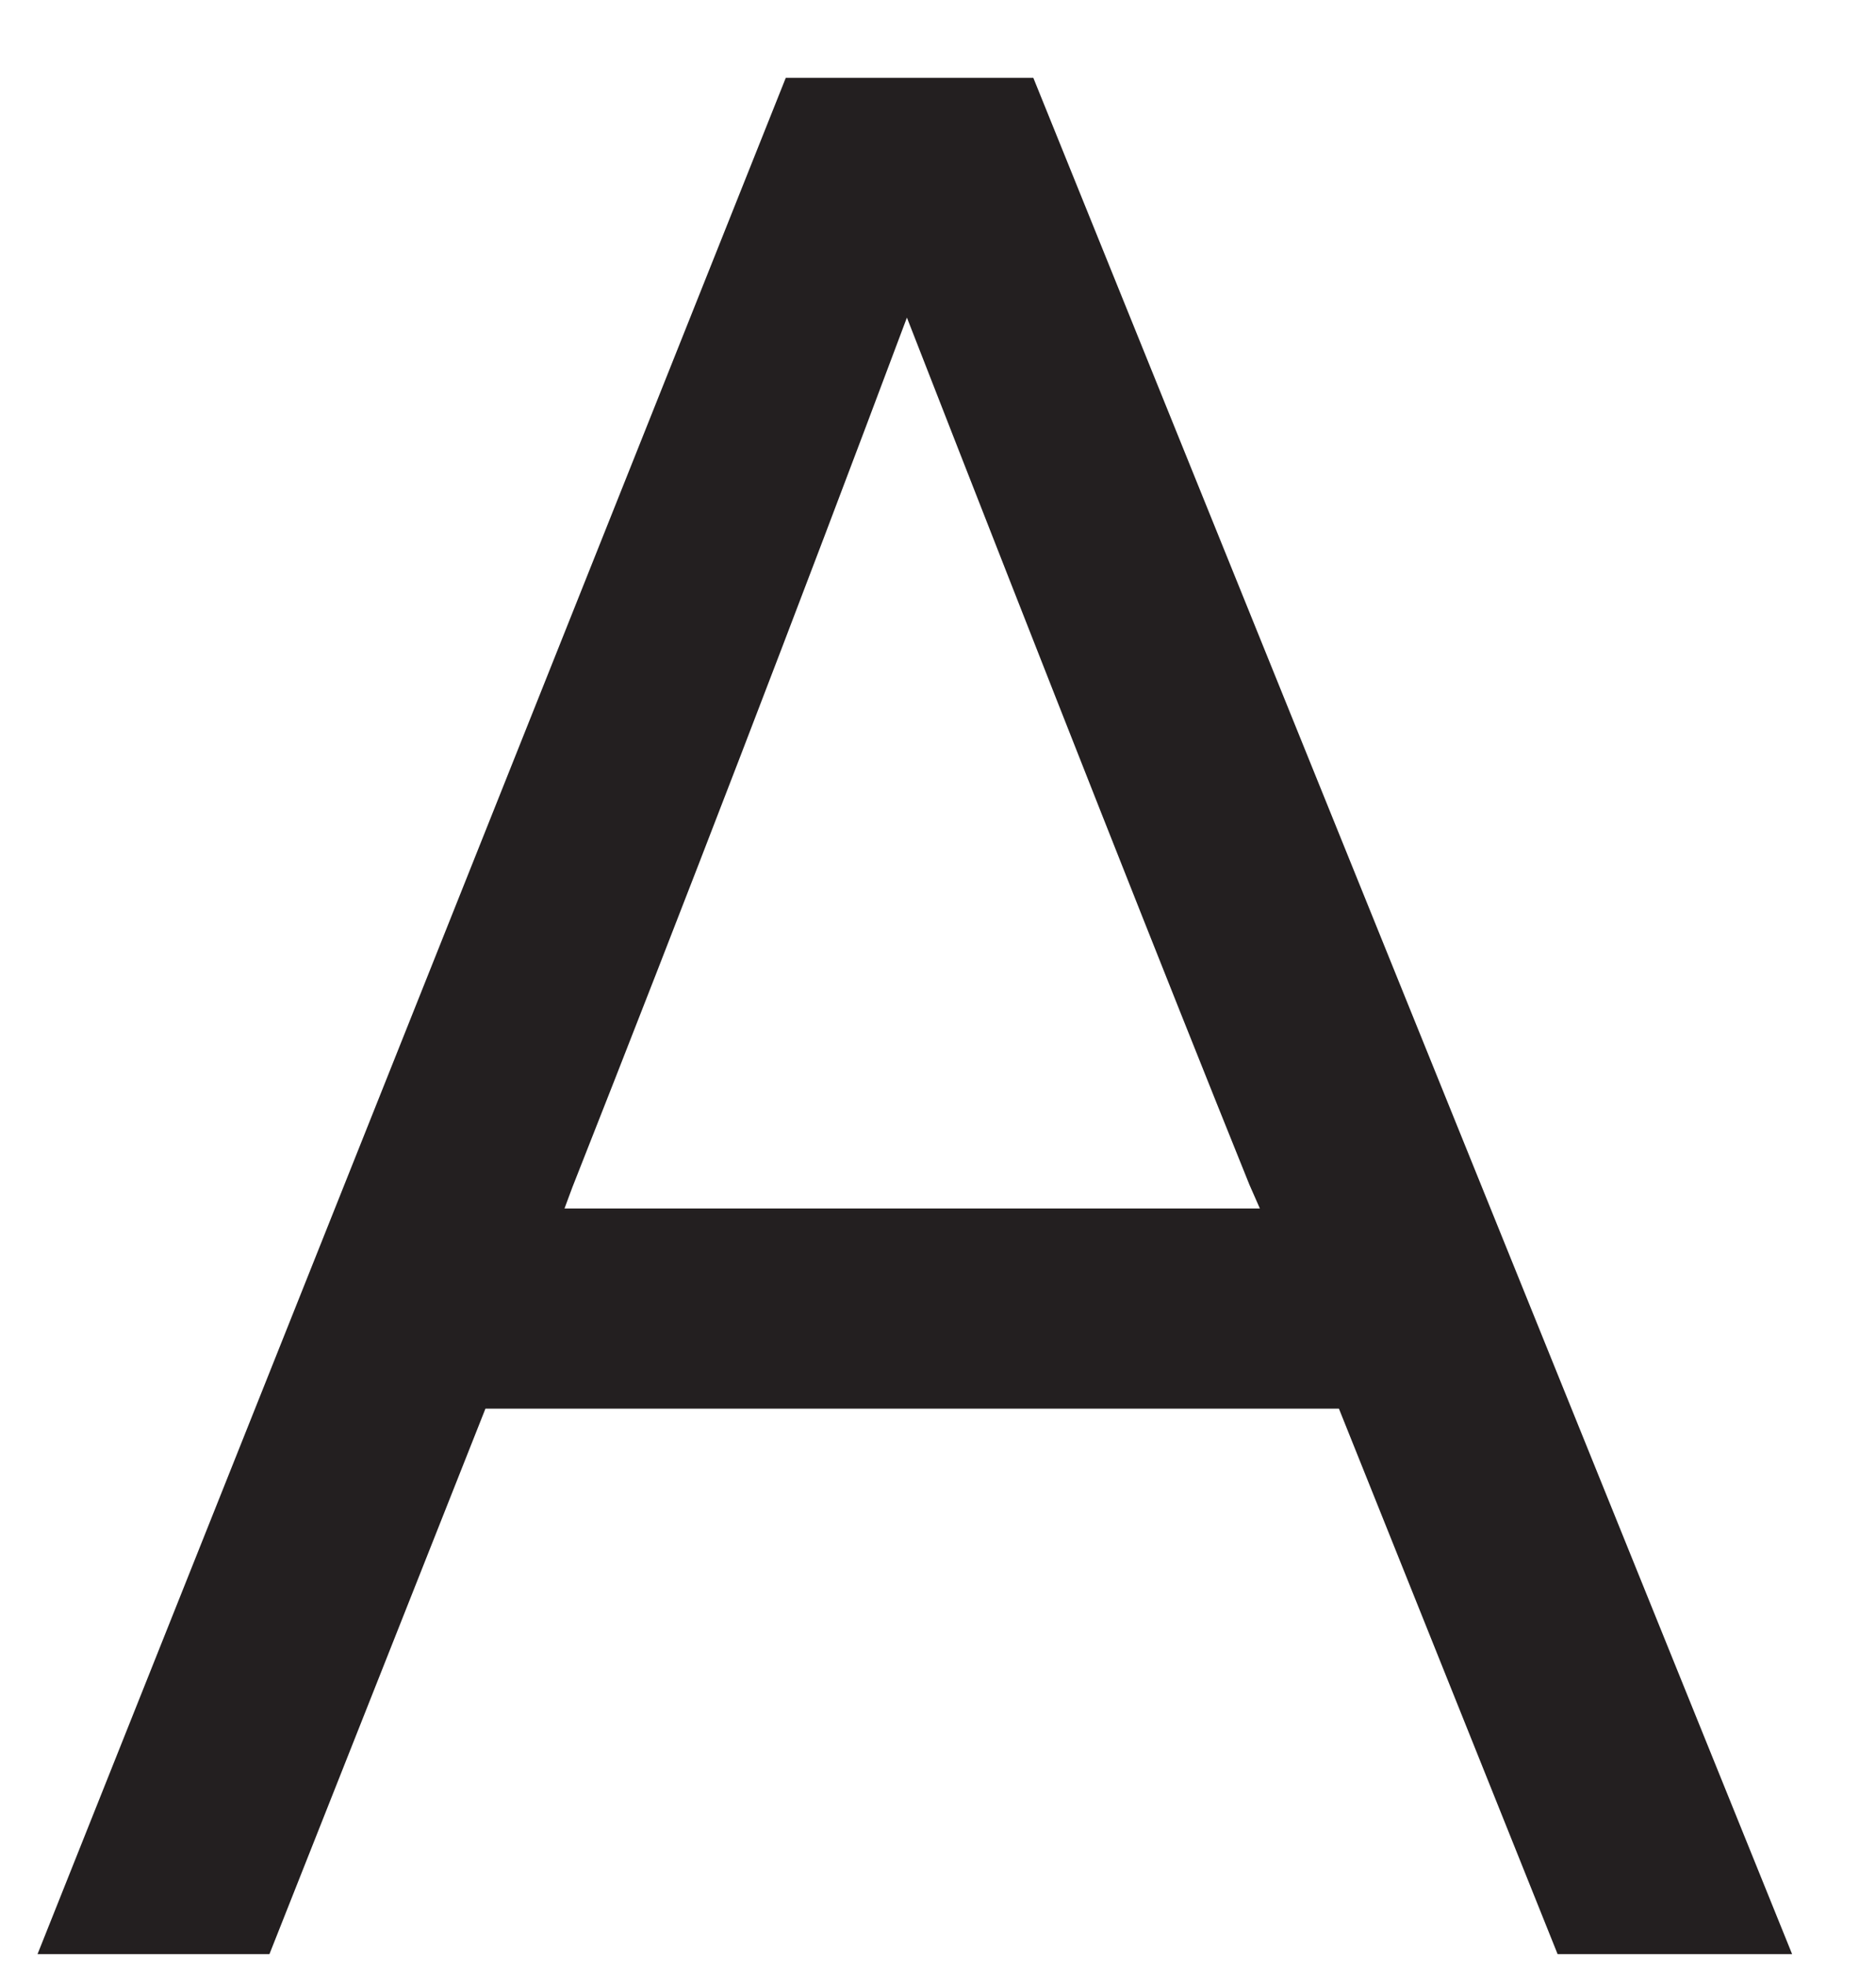
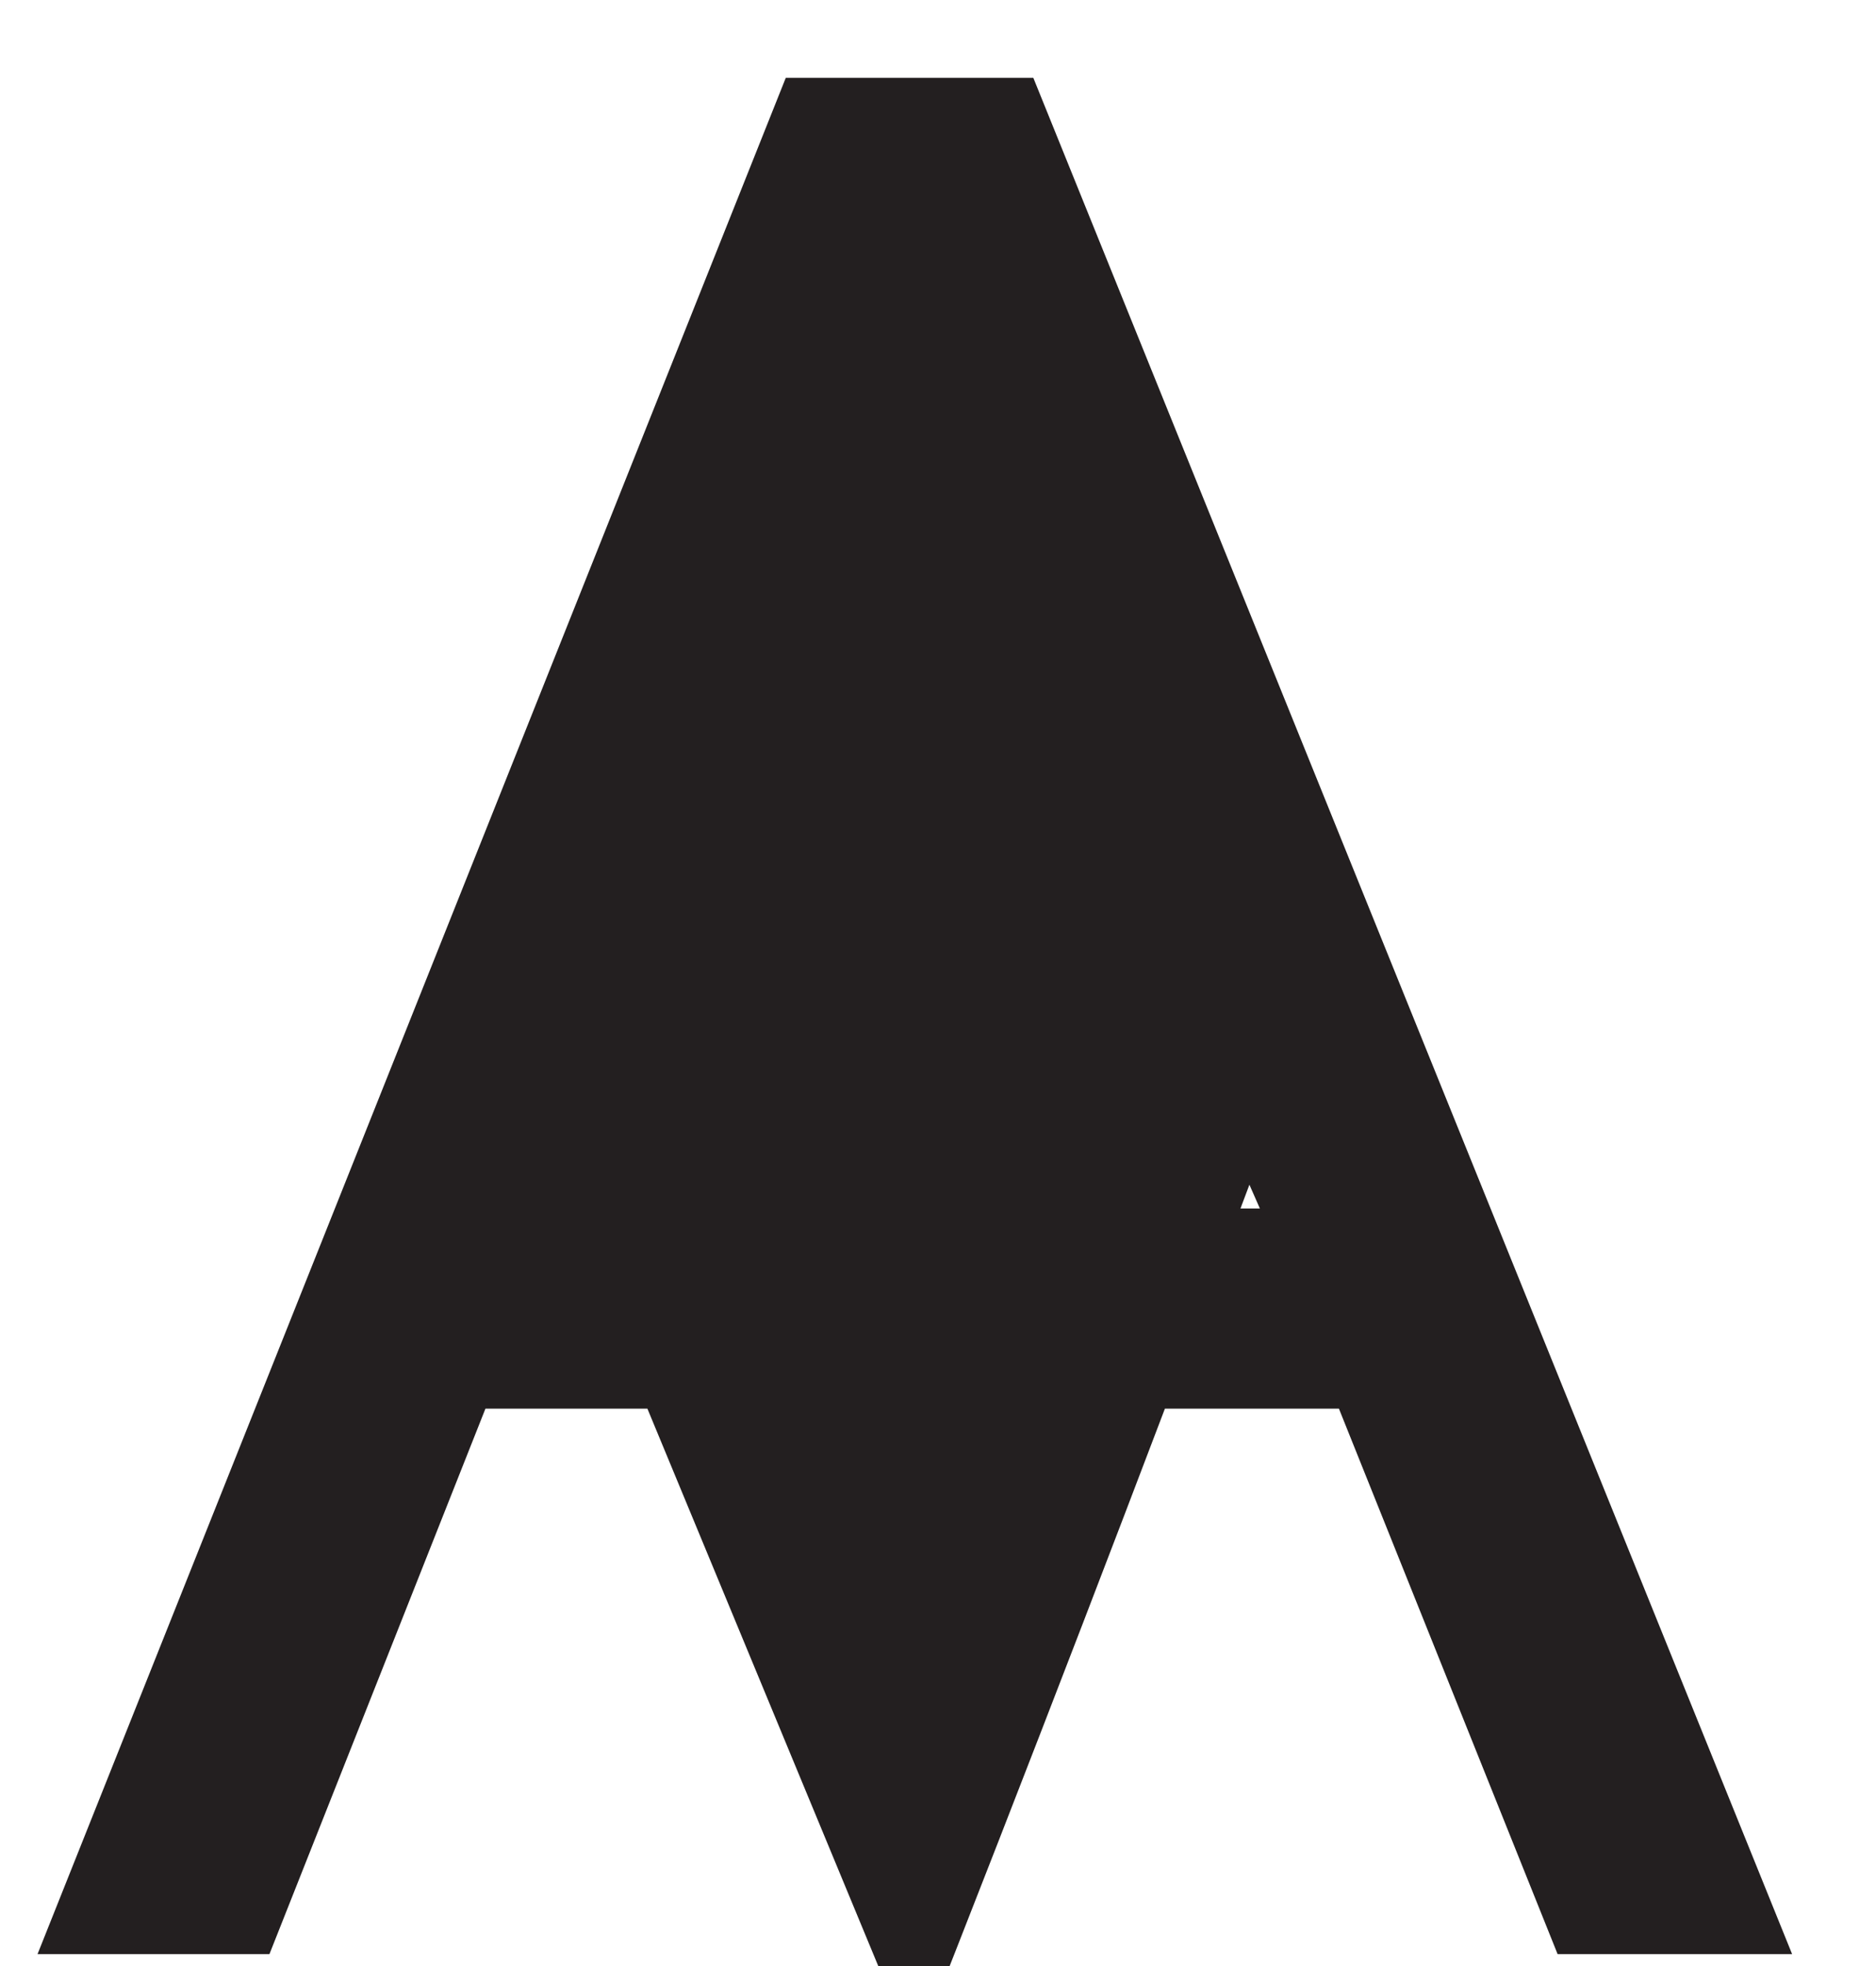
<svg xmlns="http://www.w3.org/2000/svg" id="SVGDocd065e194a6ff4b9aba4912d78556253d" width="21px" height="22px" version="1.1" viewBox="0 0 21 22" aria-hidden="true">
  <defs>
    <linearGradient class="cerosgradient" data-cerosgradient="true" id="CerosGradient_id3c1eba7a2" gradientUnits="userSpaceOnUse" x1="50%" y1="100%" x2="50%" y2="0%">
      <stop offset="0%" stop-color="#d1d1d1" />
      <stop offset="100%" stop-color="#d1d1d1" />
    </linearGradient>
    <linearGradient />
  </defs>
  <g>
    <g>
-       <path d="M20.061,21.867h-2.625l-2.448,-6.104h-9.554l-2.418,6.104h-2.596l8.376,-20.996h2.771zM6.319,13.523h7.784l-0.117,-0.266c-0.944,-2.339 -2.222,-5.574 -3.834,-9.703c-1.239,3.304 -2.487,6.547 -3.745,9.732z" fill="#231f20" fill-opacity="1" />
+       <path d="M20.061,21.867h-2.625l-2.448,-6.104h-9.554l-2.418,6.104h-2.596l8.376,-20.996h2.771zM6.319,13.523h7.784l-0.117,-0.266c-1.239,3.304 -2.487,6.547 -3.745,9.732z" fill="#231f20" fill-opacity="1" />
    </g>
  </g>
</svg>